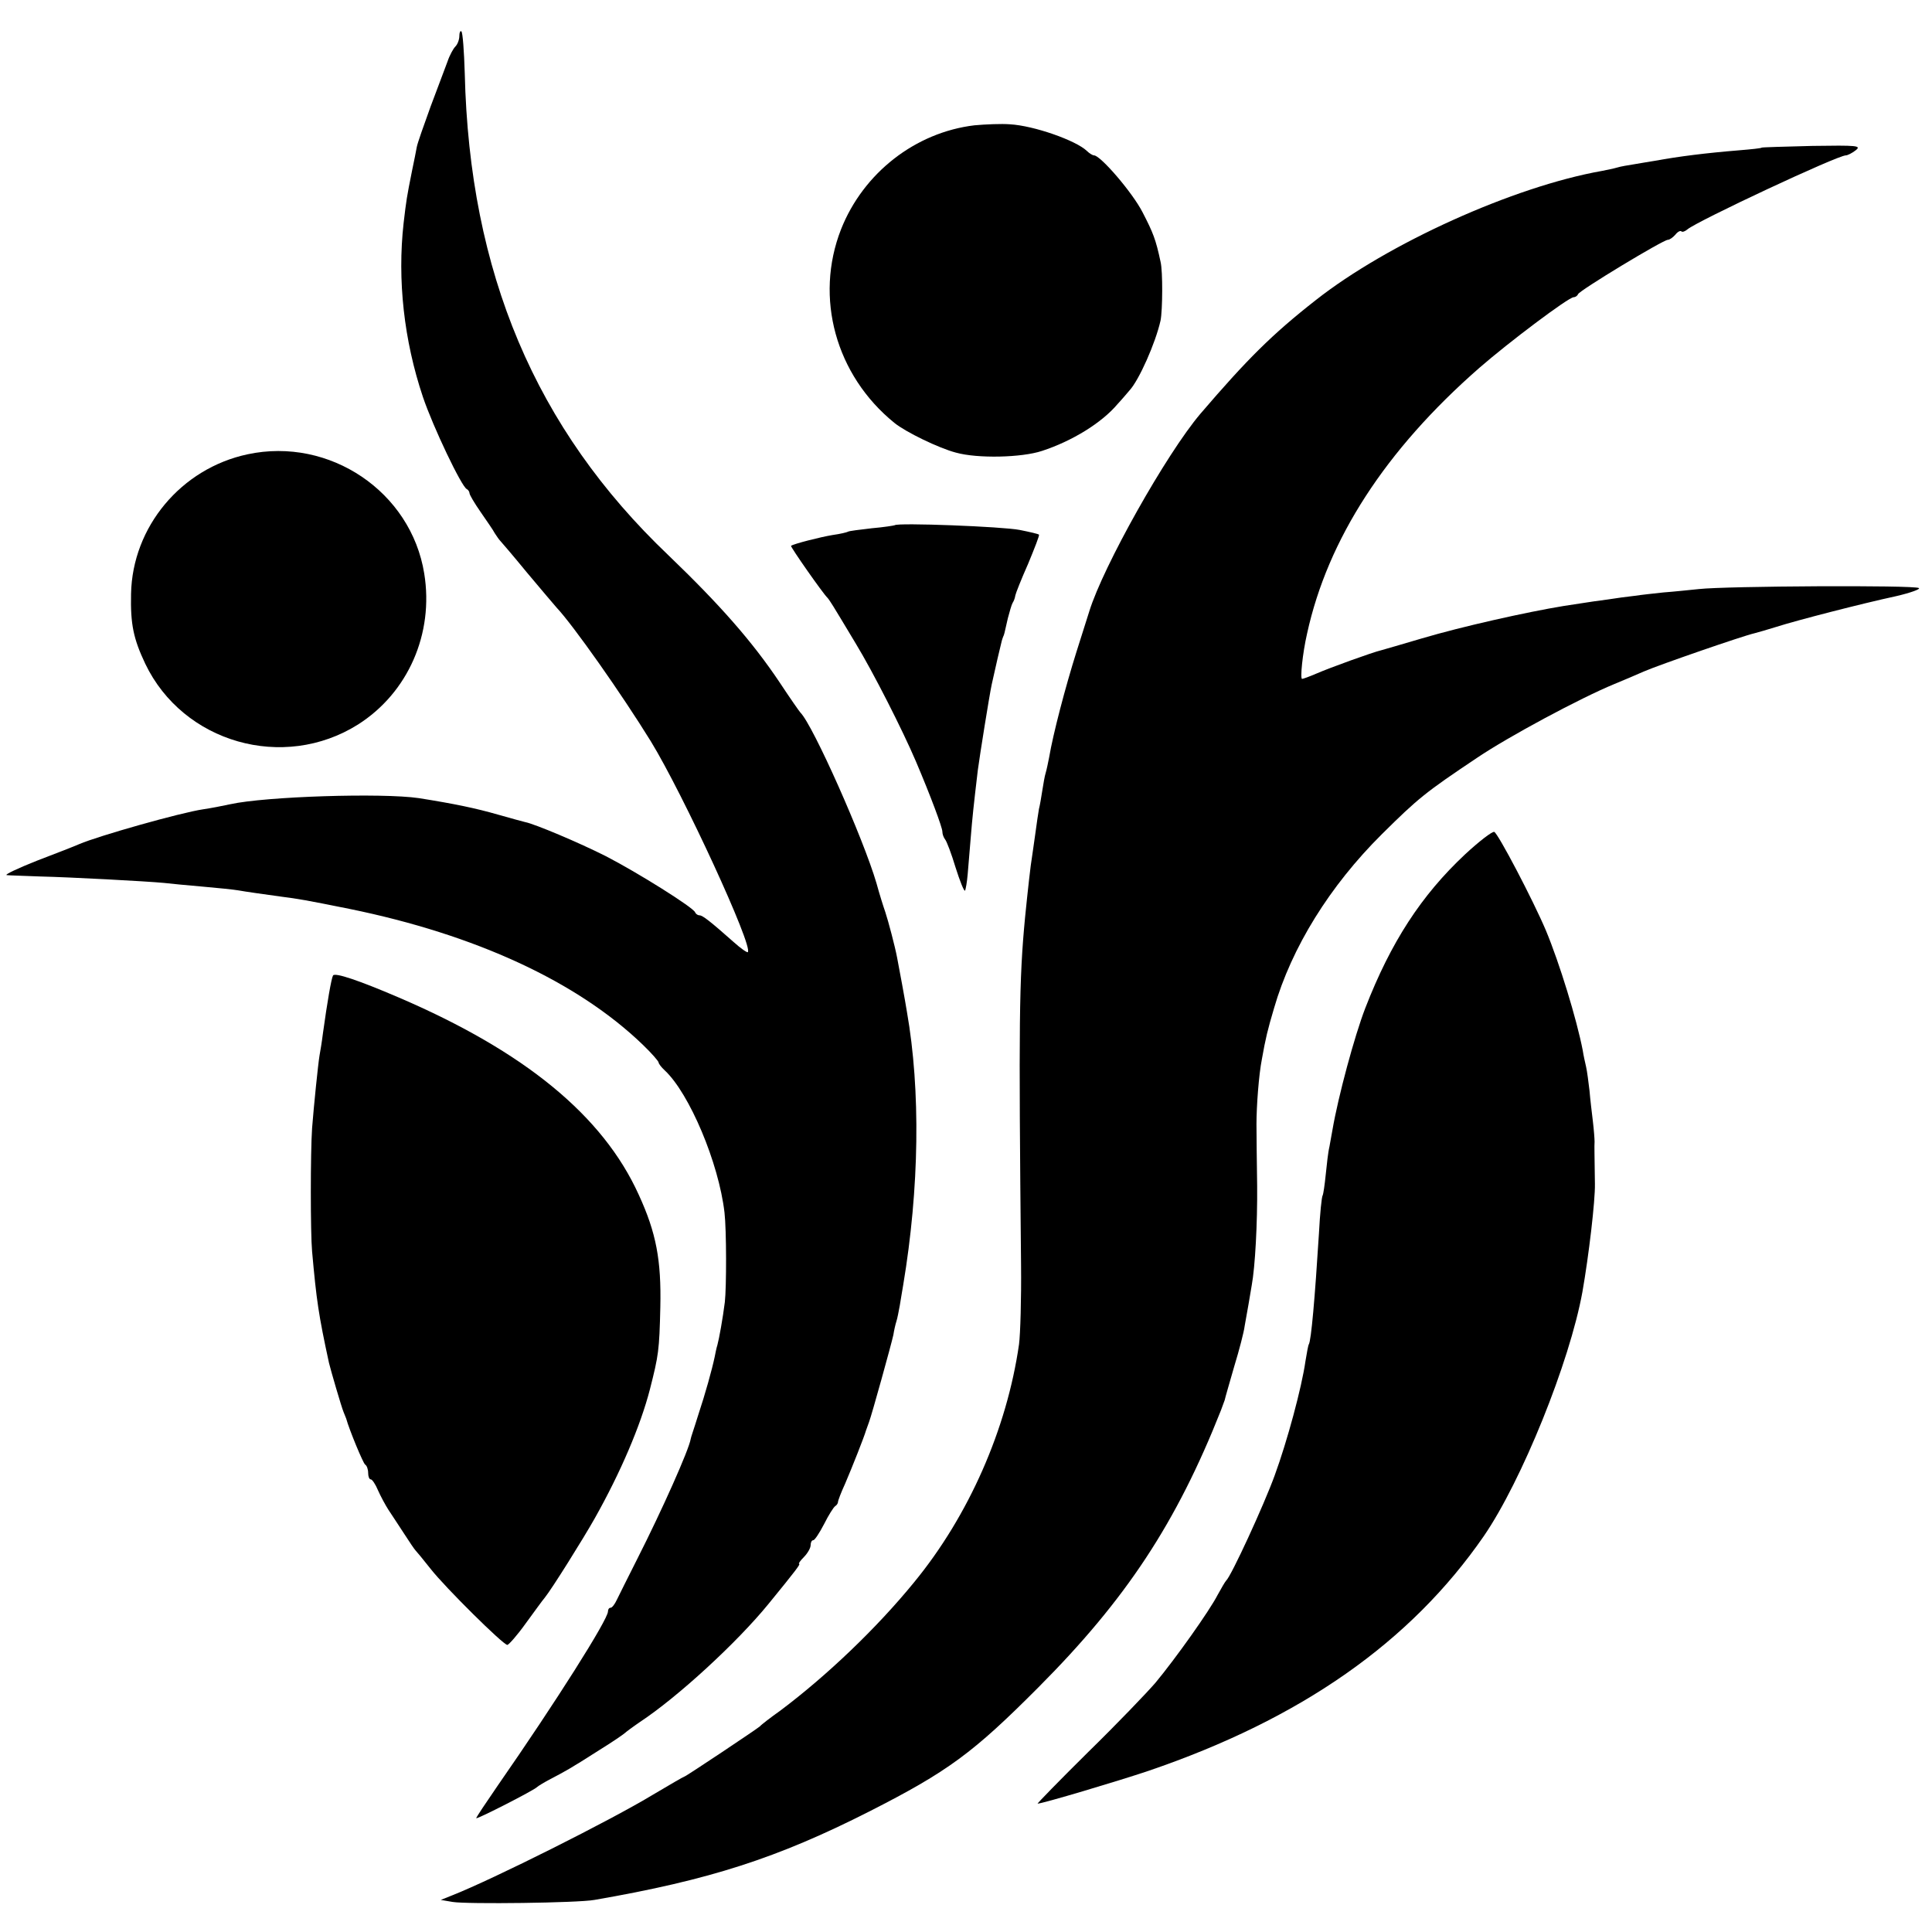
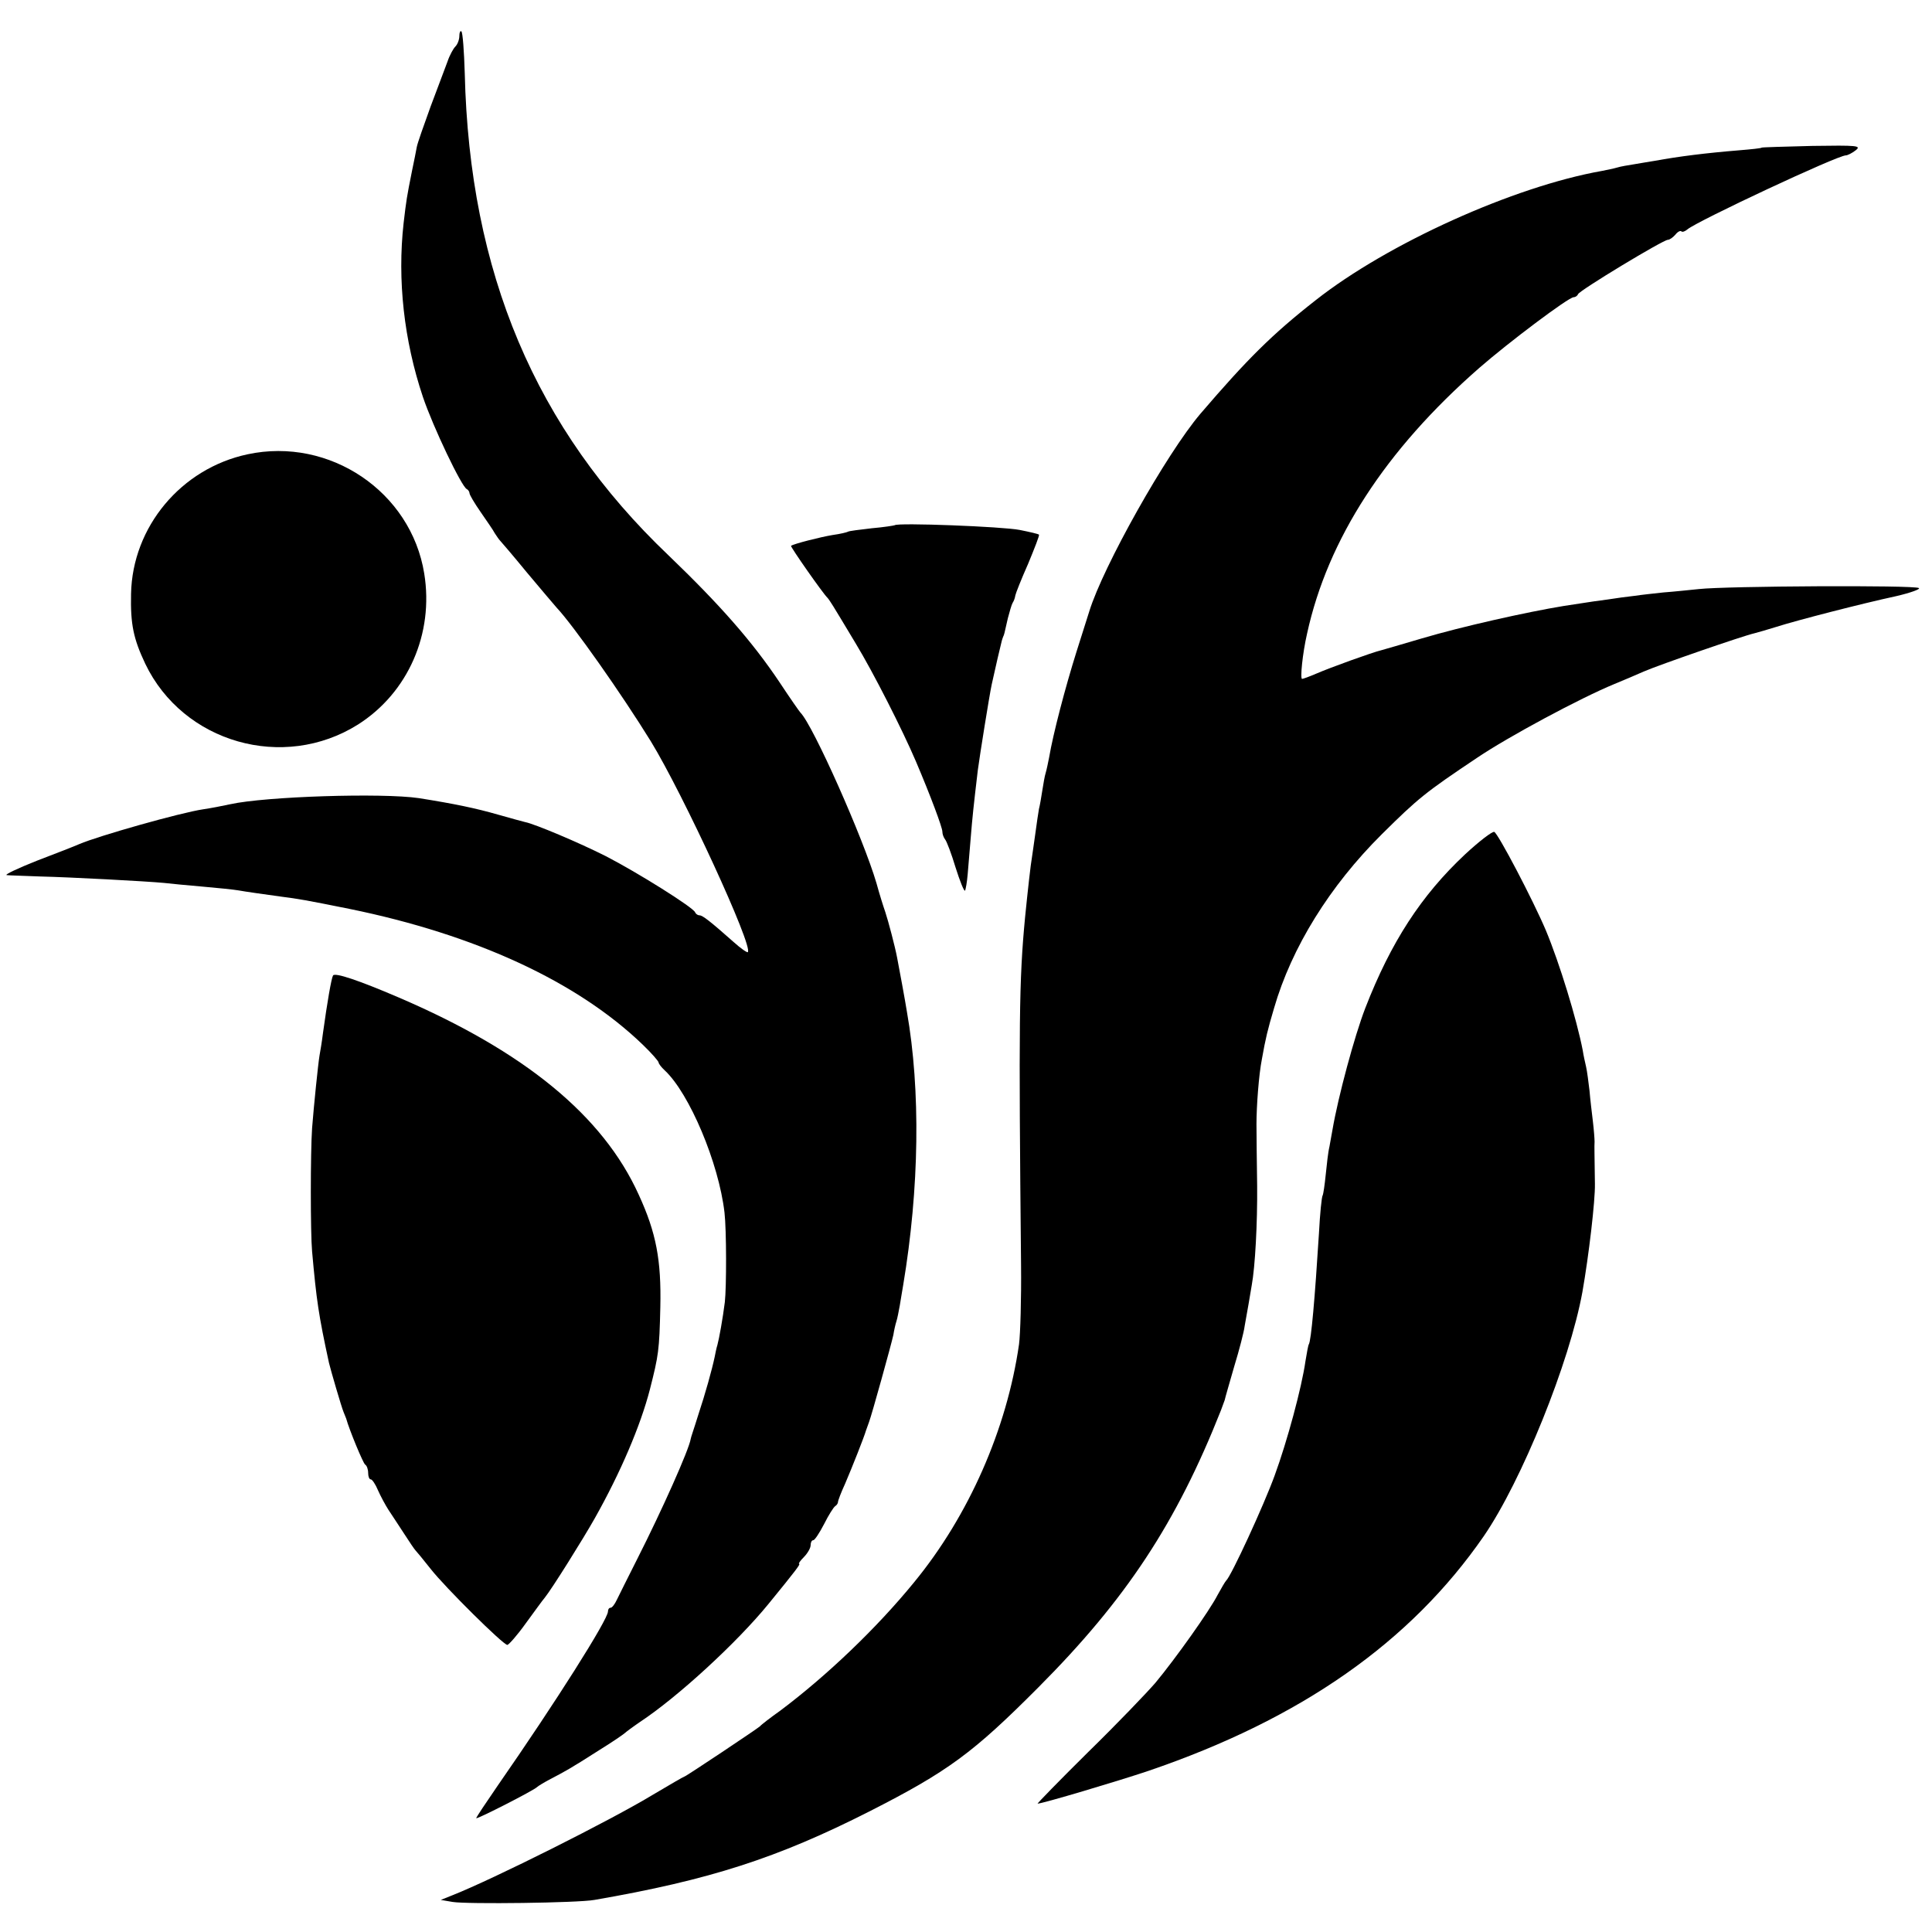
<svg xmlns="http://www.w3.org/2000/svg" version="1.0" width="572pt" height="572pt" viewBox="0 0 572 572" preserveAspectRatio="xMidYMid meet">
  <g transform="translate(0,572) scale(0.1,-0.1)" fill="#000000" stroke="none">
    <path d="M1360 5614 c0 -11 -5 -25 -12 -32 -6 -6 -17 -26 -23 -44 -7 -18 -29 -78 -50 -133 -20 -55 -39 -109 -41 -120 -2 -11 -8 -42 -14 -70 -16 -80 -17 -87 -25 -155 -19 -169 1 -348 57 -515 30 -89 115 -267 130 -273 4 -2 8 -8 8 -12 0 -5 15 -30 33 -56 17 -25 37 -53 42 -63 6 -9 12 -18 15 -21 3 -3 39 -45 80 -95 41 -49 81 -96 88 -104 49 -52 192 -255 279 -396 96 -157 304 -608 287 -624 -2 -2 -21 11 -42 30 -70 62 -92 79 -101 79 -5 0 -11 4 -13 9 -5 14 -169 117 -264 166 -79 40 -212 96 -239 101 -5 1 -41 11 -80 22 -66 19 -128 32 -235 49 -109 16 -454 5 -558 -18 -23 -5 -59 -12 -80 -15 -68 -10 -311 -79 -367 -103 -11 -5 -67 -27 -125 -49 -58 -23 -98 -42 -90 -43 8 -1 53 -2 100 -4 87 -2 312 -14 365 -19 17 -2 68 -7 115 -11 47 -4 94 -9 105 -11 22 -4 72 -11 130 -19 47 -6 66 -9 200 -36 372 -76 674 -215 868 -402 26 -25 47 -49 47 -53 0 -3 8 -14 18 -23 73 -68 160 -274 177 -421 6 -52 6 -221 1 -265 -6 -48 -17 -109 -22 -127 -3 -9 -6 -25 -8 -35 -8 -38 -28 -110 -49 -173 -11 -36 -22 -67 -22 -70 -5 -32 -85 -211 -158 -355 -28 -55 -55 -110 -61 -122 -6 -13 -14 -23 -18 -23 -5 0 -8 -5 -8 -11 0 -24 -155 -269 -326 -515 -35 -51 -64 -94 -64 -97 0 -5 172 83 180 92 3 3 21 14 40 24 42 22 56 29 145 86 39 24 72 47 75 50 3 3 23 18 45 33 112 74 287 235 380 349 80 98 96 119 91 119 -3 0 3 9 14 20 11 11 20 27 20 35 0 8 3 15 8 15 4 0 18 21 32 48 13 26 28 50 33 53 5 3 8 9 8 12 0 4 9 28 21 54 21 49 57 140 62 158 2 6 6 17 9 25 8 21 66 230 72 258 2 13 6 31 9 40 3 9 7 31 10 47 3 17 7 44 10 60 48 287 52 577 11 810 -4 26 -24 135 -29 160 -6 32 -26 108 -35 135 -5 14 -17 52 -26 85 -39 133 -188 468 -225 505 -3 3 -31 43 -62 90 -81 121 -177 230 -329 376 -394 375 -589 837 -603 1427 -2 65 -6 121 -10 124 -3 3 -6 -3 -6 -13z" />
-     <path d="M2885 5349 c-175 -21 -329 -141 -395 -308 -79 -202 -16 -432 158 -573 33 -27 132 -75 182 -88 64 -18 195 -15 255 5 89 29 177 83 224 139 14 15 29 33 35 40 28 30 77 140 92 207 6 29 7 146 0 174 -14 66 -22 86 -53 146 -30 59 -125 169 -144 169 -4 0 -14 6 -21 13 -32 31 -157 75 -228 79 -25 2 -72 0 -105 -3z" />
    <path d="M5216 5283 c-1 -2 -31 -5 -67 -8 -98 -8 -178 -18 -249 -31 -14 -2 -41 -7 -60 -10 -19 -3 -43 -7 -52 -10 -10 -3 -30 -7 -45 -10 -261 -46 -635 -215 -848 -383 -129 -101 -203 -175 -341 -336 -101 -119 -288 -452 -329 -585 -1 -3 -18 -57 -38 -120 -33 -105 -69 -242 -81 -313 -3 -15 -7 -35 -10 -45 -3 -9 -7 -33 -10 -52 -3 -19 -7 -44 -10 -55 -2 -11 -7 -45 -11 -75 -4 -30 -9 -62 -10 -70 -3 -15 -12 -95 -20 -175 -18 -188 -19 -311 -12 -1030 1 -99 -2 -205 -6 -235 -36 -251 -149 -508 -311 -705 -111 -136 -258 -276 -395 -379 -31 -22 -58 -43 -61 -47 -6 -6 -220 -149 -224 -149 -2 0 -43 -24 -92 -53 -127 -77 -475 -251 -594 -298 l-35 -14 35 -6 c42 -7 371 -3 420 6 341 59 542 124 814 262 232 118 307 173 501 368 259 260 408 486 540 820 4 11 9 25 11 30 1 6 14 50 28 99 15 49 29 103 31 120 7 39 17 95 21 121 10 54 17 183 16 295 -1 69 -2 150 -2 182 0 53 7 147 16 192 11 62 17 87 36 151 52 180 165 362 319 515 108 107 129 124 283 227 92 62 304 176 406 218 25 10 64 27 87 37 46 20 295 106 327 113 11 3 40 11 65 19 59 19 253 69 355 91 43 10 73 21 67 24 -13 9 -571 6 -651 -3 -30 -3 -77 -8 -105 -10 -27 -3 -66 -7 -85 -10 -19 -2 -56 -7 -81 -11 -25 -3 -57 -8 -70 -10 -13 -2 -40 -6 -59 -9 -110 -18 -302 -61 -420 -96 -58 -17 -112 -33 -120 -35 -26 -6 -153 -52 -192 -69 -21 -9 -40 -16 -43 -16 -6 0 1 74 15 135 61 278 231 542 510 786 86 75 264 209 279 209 5 0 11 4 13 9 4 11 252 161 266 161 5 0 15 7 22 15 7 9 15 13 18 10 3 -3 11 0 18 6 30 25 444 219 469 219 5 0 19 7 29 15 18 14 4 15 -128 13 -81 -2 -149 -4 -150 -5z" />
    <path d="M733 4375 c-197 -42 -341 -215 -345 -413 -2 -90 7 -133 42 -207 112 -234 409 -319 630 -180 148 94 225 269 196 447 -39 242 -280 405 -523 353z" />
    <path d="M2649 4165 c-2 -1 -33 -6 -68 -9 -35 -4 -67 -8 -70 -10 -3 -2 -24 -7 -46 -10 -36 -6 -115 -26 -123 -32 -3 -2 95 -142 108 -154 3 -3 10 -14 17 -25 7 -11 37 -61 67 -111 51 -84 138 -255 178 -349 43 -101 78 -195 78 -207 0 -8 4 -18 8 -23 5 -6 19 -43 31 -83 13 -41 25 -71 28 -69 2 3 6 25 8 49 2 23 6 72 9 108 5 61 8 90 21 200 6 45 34 220 41 253 2 9 6 27 9 40 4 18 13 58 21 90 1 4 3 9 4 12 3 6 3 6 14 55 5 19 11 40 14 45 4 6 7 15 8 22 1 6 18 49 38 94 19 46 34 84 32 86 -1 2 -27 8 -57 14 -50 10 -362 22 -370 14z" />
    <path d="M4337 3190 c-129 -121 -219 -259 -295 -455 -32 -83 -80 -261 -97 -360 -2 -11 -6 -33 -9 -50 -4 -16 -8 -54 -11 -83 -3 -30 -7 -57 -9 -61 -3 -4 -8 -54 -11 -112 -12 -192 -23 -318 -30 -329 -2 -3 -6 -26 -10 -50 -11 -78 -54 -237 -91 -338 -31 -86 -129 -299 -144 -312 -3 -3 -14 -22 -25 -42 -24 -47 -125 -189 -184 -260 -25 -29 -114 -122 -199 -205 -85 -84 -152 -153 -150 -153 14 0 239 67 328 97 452 154 776 381 993 695 112 163 254 514 292 723 19 108 38 270 37 320 -1 87 -2 112 -1 125 0 8 -2 35 -5 60 -3 25 -8 66 -10 91 -3 25 -7 57 -10 70 -3 13 -8 35 -10 49 -18 93 -69 259 -109 355 -39 92 -142 288 -153 292 -6 2 -45 -28 -87 -67z" />
    <path d="M986 2832 c-5 -9 -17 -78 -30 -172 -3 -25 -8 -54 -10 -65 -4 -23 -17 -150 -22 -215 -5 -72 -5 -310 0 -365 13 -145 19 -187 50 -330 5 -21 37 -131 43 -145 3 -8 7 -17 8 -20 9 -33 50 -132 56 -136 5 -3 9 -14 9 -25 0 -10 3 -19 8 -19 4 0 14 -15 21 -32 8 -18 22 -44 31 -58 9 -14 30 -45 46 -70 16 -25 31 -47 34 -50 3 -3 23 -27 45 -55 44 -56 215 -225 227 -225 4 0 29 28 54 63 25 34 50 69 57 77 21 26 113 173 148 235 76 135 135 273 163 381 26 102 28 116 31 244 3 139 -12 220 -64 333 -106 234 -338 424 -711 584 -119 51 -188 74 -194 65z" />
  </g>
</svg>